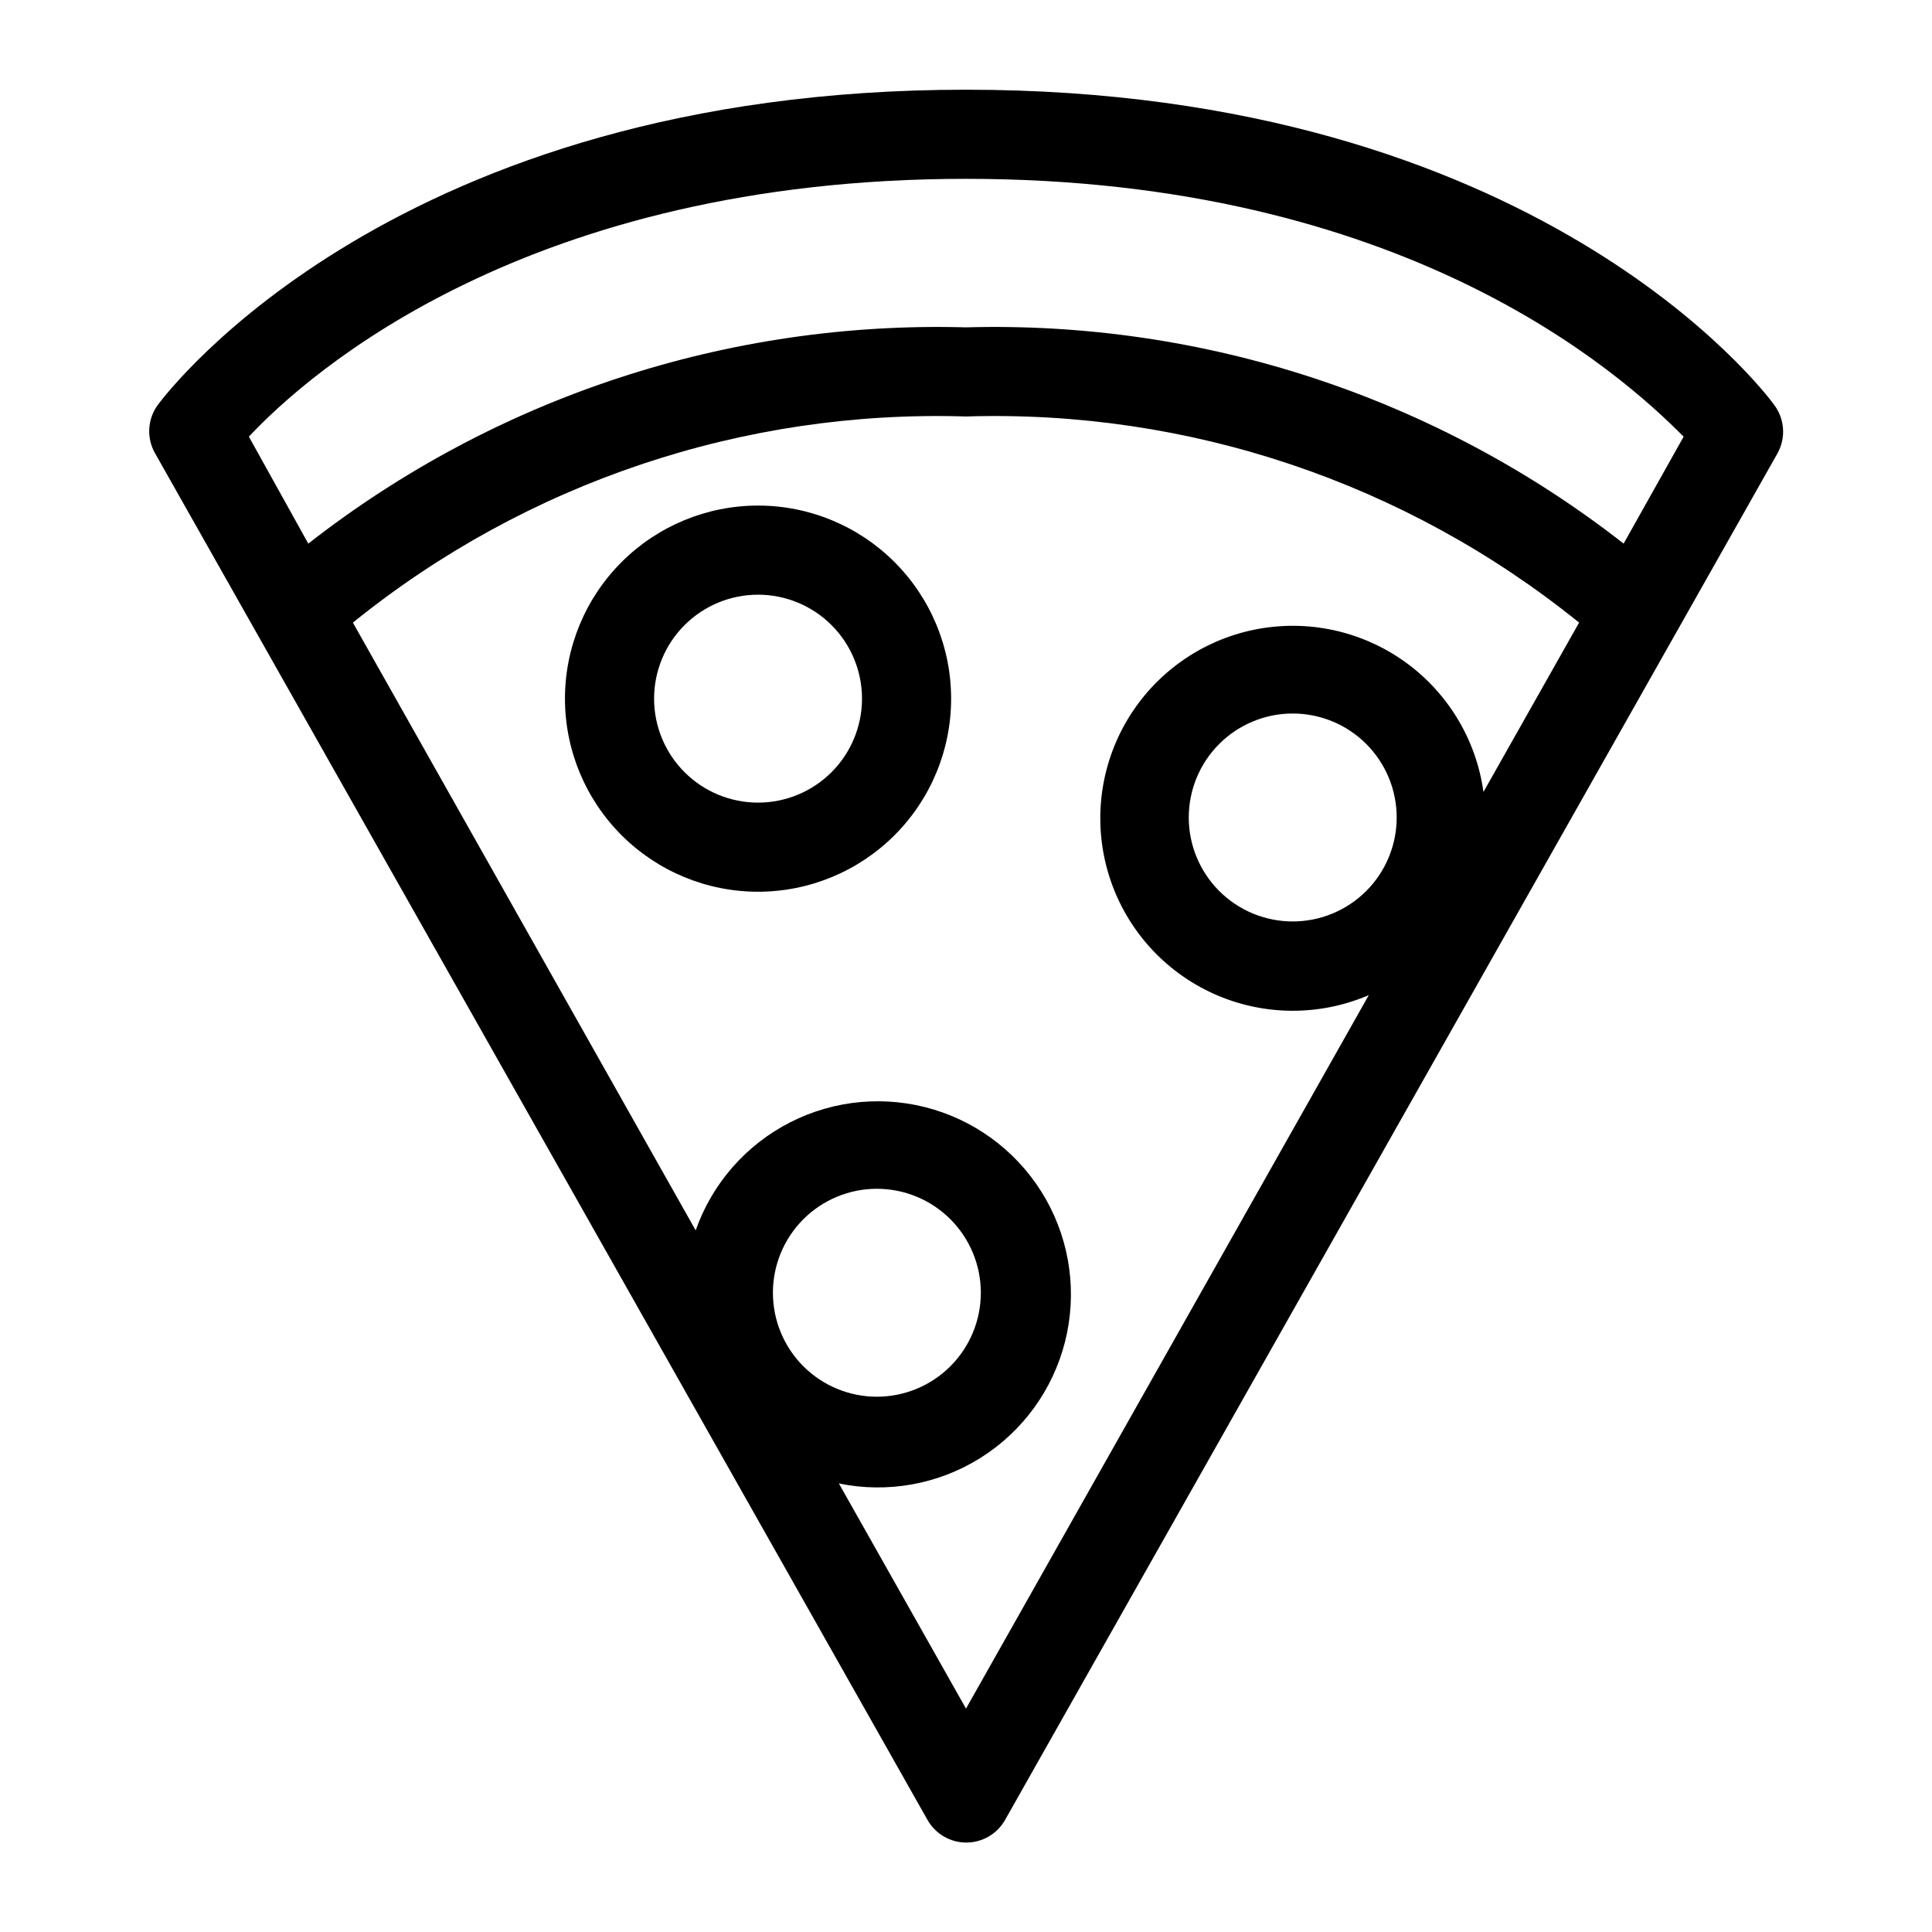
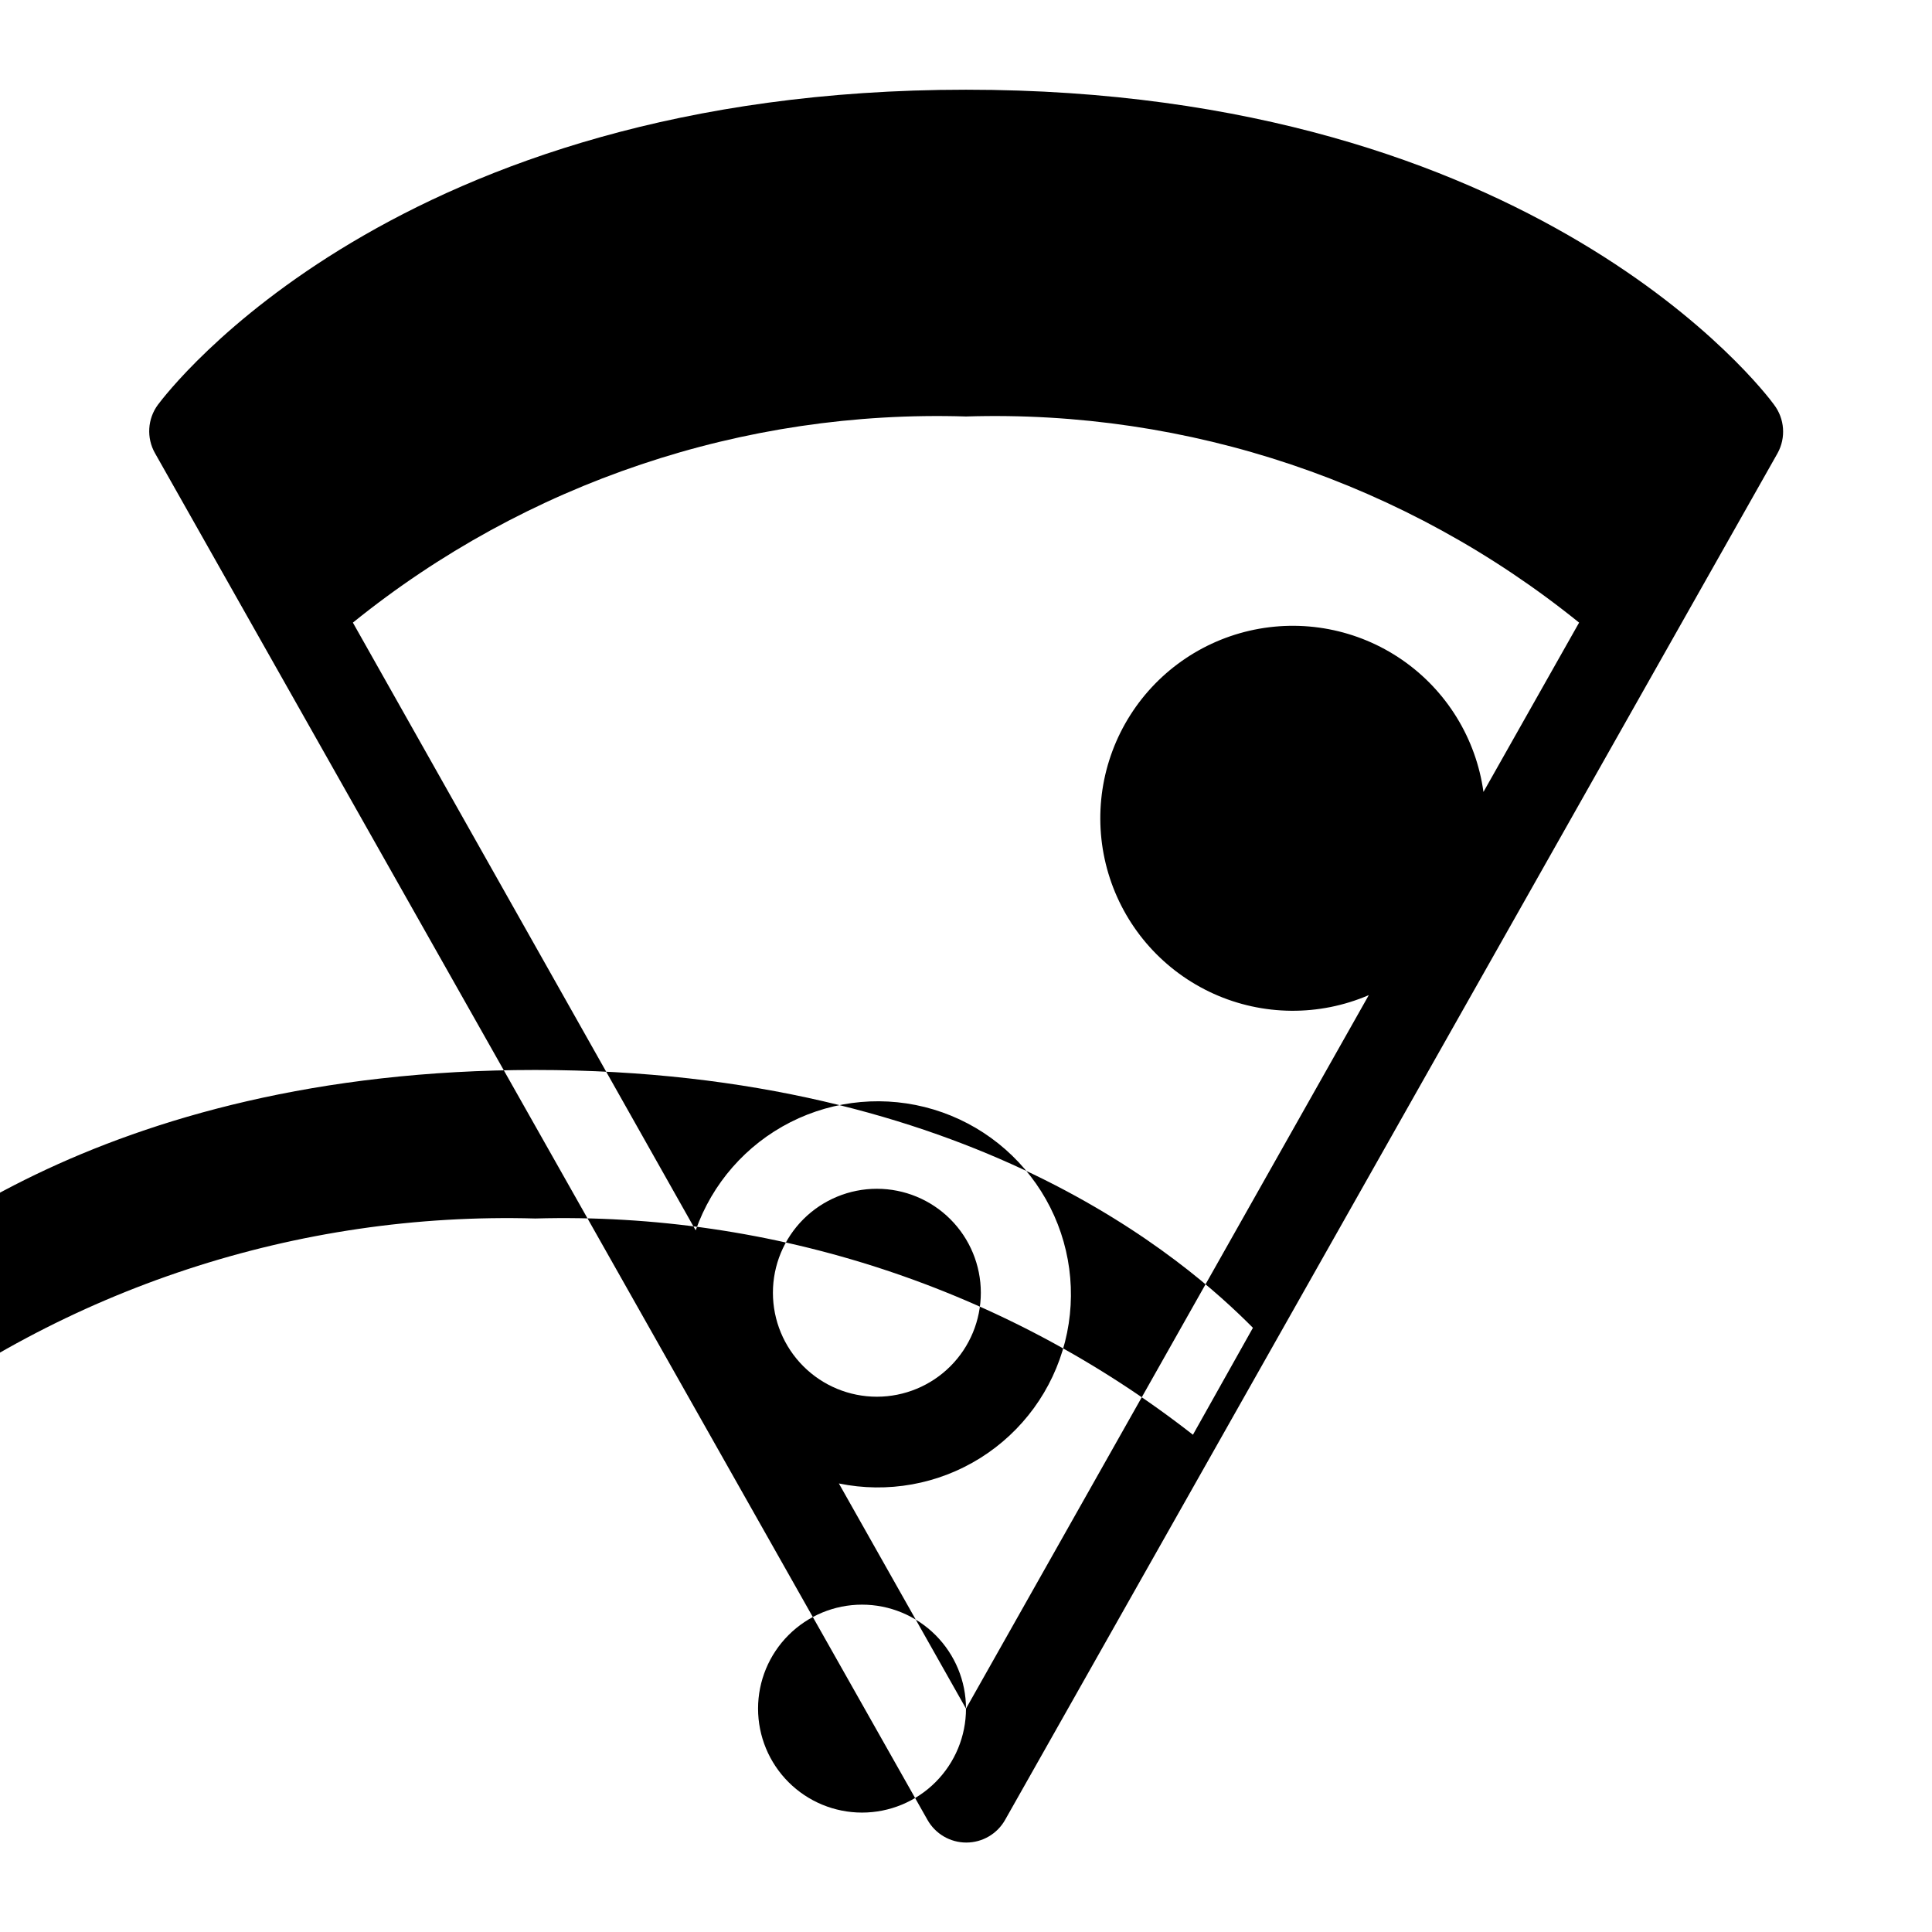
<svg xmlns="http://www.w3.org/2000/svg" fill="#000000" width="800px" height="800px" version="1.1" viewBox="144 144 512 512">
  <g>
-     <path d="m614.12 251.22c-2.519-3.465-62.977-83.445-214.12-83.445-151.14 0-211.6 80.137-214.12 83.445-2.805 3.762-3.113 8.832-0.785 12.91l204.67 362.11c2.086 3.738 6.031 6.055 10.312 6.055s8.227-2.316 10.312-6.055l204.67-362.11c2.281-4.109 1.91-9.18-0.945-12.91zm-265.29 235.37c0-7.305 2.902-14.312 8.066-19.48 5.168-5.168 12.176-8.07 19.484-8.07 7.309 0 14.316 2.902 19.48 8.07 5.168 5.168 8.07 12.176 8.07 19.48 0 7.309-2.902 14.316-8.07 19.484-5.164 5.164-12.172 8.07-19.48 8.07-7.309 0-14.316-2.906-19.484-8.07-5.164-5.168-8.066-12.176-8.066-19.484zm51.168 110.21-33.691-59.672-0.004 0.004c12.902 2.66 26.336 0.242 37.5-6.75 11.164-6.996 19.199-18.023 22.438-30.797 3.234-12.77 1.422-26.297-5.066-37.762-6.488-11.465-17.145-19.988-29.758-23.793-12.613-3.805-26.207-2.598-37.953 3.367-11.746 5.969-20.734 16.234-25.102 28.664l-90.844-161.06c45.867-37.082 103.52-56.469 162.48-54.629 58.953-1.84 116.61 17.547 162.48 54.629l-25.348 44.871c-1.961-14.188-9.793-26.895-21.586-35.023-11.793-8.125-26.461-10.922-40.418-7.699-13.953 3.223-25.914 12.16-32.953 24.633s-8.508 27.332-4.051 40.945c4.457 13.609 14.43 24.719 27.48 30.617 13.055 5.894 27.984 6.031 41.141 0.375zm114.14-236.16c0 7.309-2.906 14.316-8.07 19.484-5.168 5.168-12.176 8.07-19.484 8.07-7.305 0-14.312-2.902-19.48-8.07-5.168-5.168-8.07-12.176-8.07-19.484 0-7.305 2.902-14.312 8.07-19.48s12.176-8.07 19.48-8.07c7.309 0 14.316 2.902 19.484 8.07 5.164 5.168 8.07 12.176 8.07 19.48zm60.141-72.578c-49.656-38.801-111.29-59.066-174.29-57.309-62.996-1.758-124.63 18.508-174.29 57.309l-15.742-28.34c16.059-17.16 74.152-68.328 190.03-68.328 115.88 0 173.18 51.168 190.19 68.328z" />
-     <path d="m344.89 277.98c-13.57 0-26.586 5.394-36.18 14.988-9.598 9.598-14.988 22.609-14.988 36.18 0 13.574 5.391 26.586 14.988 36.184 9.594 9.594 22.609 14.988 36.18 14.988 13.57 0 26.586-5.394 36.18-14.988 9.598-9.598 14.988-22.609 14.988-36.184 0-13.57-5.391-26.582-14.988-36.18-9.594-9.594-22.609-14.988-36.18-14.988zm0 78.719v0.004c-7.309 0-14.316-2.902-19.484-8.07-5.164-5.168-8.066-12.176-8.066-19.484 0-7.305 2.902-14.312 8.066-19.48 5.168-5.168 12.176-8.07 19.484-8.07 7.309 0 14.316 2.902 19.48 8.07 5.168 5.168 8.07 12.176 8.07 19.48 0 7.309-2.902 14.316-8.07 19.484-5.164 5.168-12.172 8.07-19.48 8.07z" />
+     <path d="m614.12 251.22c-2.519-3.465-62.977-83.445-214.12-83.445-151.14 0-211.6 80.137-214.12 83.445-2.805 3.762-3.113 8.832-0.785 12.91l204.67 362.11c2.086 3.738 6.031 6.055 10.312 6.055s8.227-2.316 10.312-6.055l204.67-362.11c2.281-4.109 1.91-9.18-0.945-12.91zm-265.29 235.37c0-7.305 2.902-14.312 8.066-19.48 5.168-5.168 12.176-8.07 19.484-8.07 7.309 0 14.316 2.902 19.48 8.07 5.168 5.168 8.07 12.176 8.07 19.48 0 7.309-2.902 14.316-8.07 19.484-5.164 5.164-12.172 8.07-19.48 8.07-7.309 0-14.316-2.906-19.484-8.07-5.164-5.168-8.066-12.176-8.066-19.484zm51.168 110.21-33.691-59.672-0.004 0.004c12.902 2.66 26.336 0.242 37.5-6.75 11.164-6.996 19.199-18.023 22.438-30.797 3.234-12.77 1.422-26.297-5.066-37.762-6.488-11.465-17.145-19.988-29.758-23.793-12.613-3.805-26.207-2.598-37.953 3.367-11.746 5.969-20.734 16.234-25.102 28.664l-90.844-161.06c45.867-37.082 103.52-56.469 162.48-54.629 58.953-1.84 116.61 17.547 162.48 54.629l-25.348 44.871c-1.961-14.188-9.793-26.895-21.586-35.023-11.793-8.125-26.461-10.922-40.418-7.699-13.953 3.223-25.914 12.16-32.953 24.633s-8.508 27.332-4.051 40.945c4.457 13.609 14.43 24.719 27.48 30.617 13.055 5.894 27.984 6.031 41.141 0.375zc0 7.309-2.906 14.316-8.07 19.484-5.168 5.168-12.176 8.07-19.484 8.07-7.305 0-14.312-2.902-19.48-8.07-5.168-5.168-8.07-12.176-8.07-19.484 0-7.305 2.902-14.312 8.07-19.48s12.176-8.07 19.48-8.07c7.309 0 14.316 2.902 19.484 8.07 5.164 5.168 8.07 12.176 8.07 19.48zm60.141-72.578c-49.656-38.801-111.29-59.066-174.29-57.309-62.996-1.758-124.63 18.508-174.29 57.309l-15.742-28.34c16.059-17.16 74.152-68.328 190.03-68.328 115.88 0 173.18 51.168 190.19 68.328z" />
  </g>
</svg>